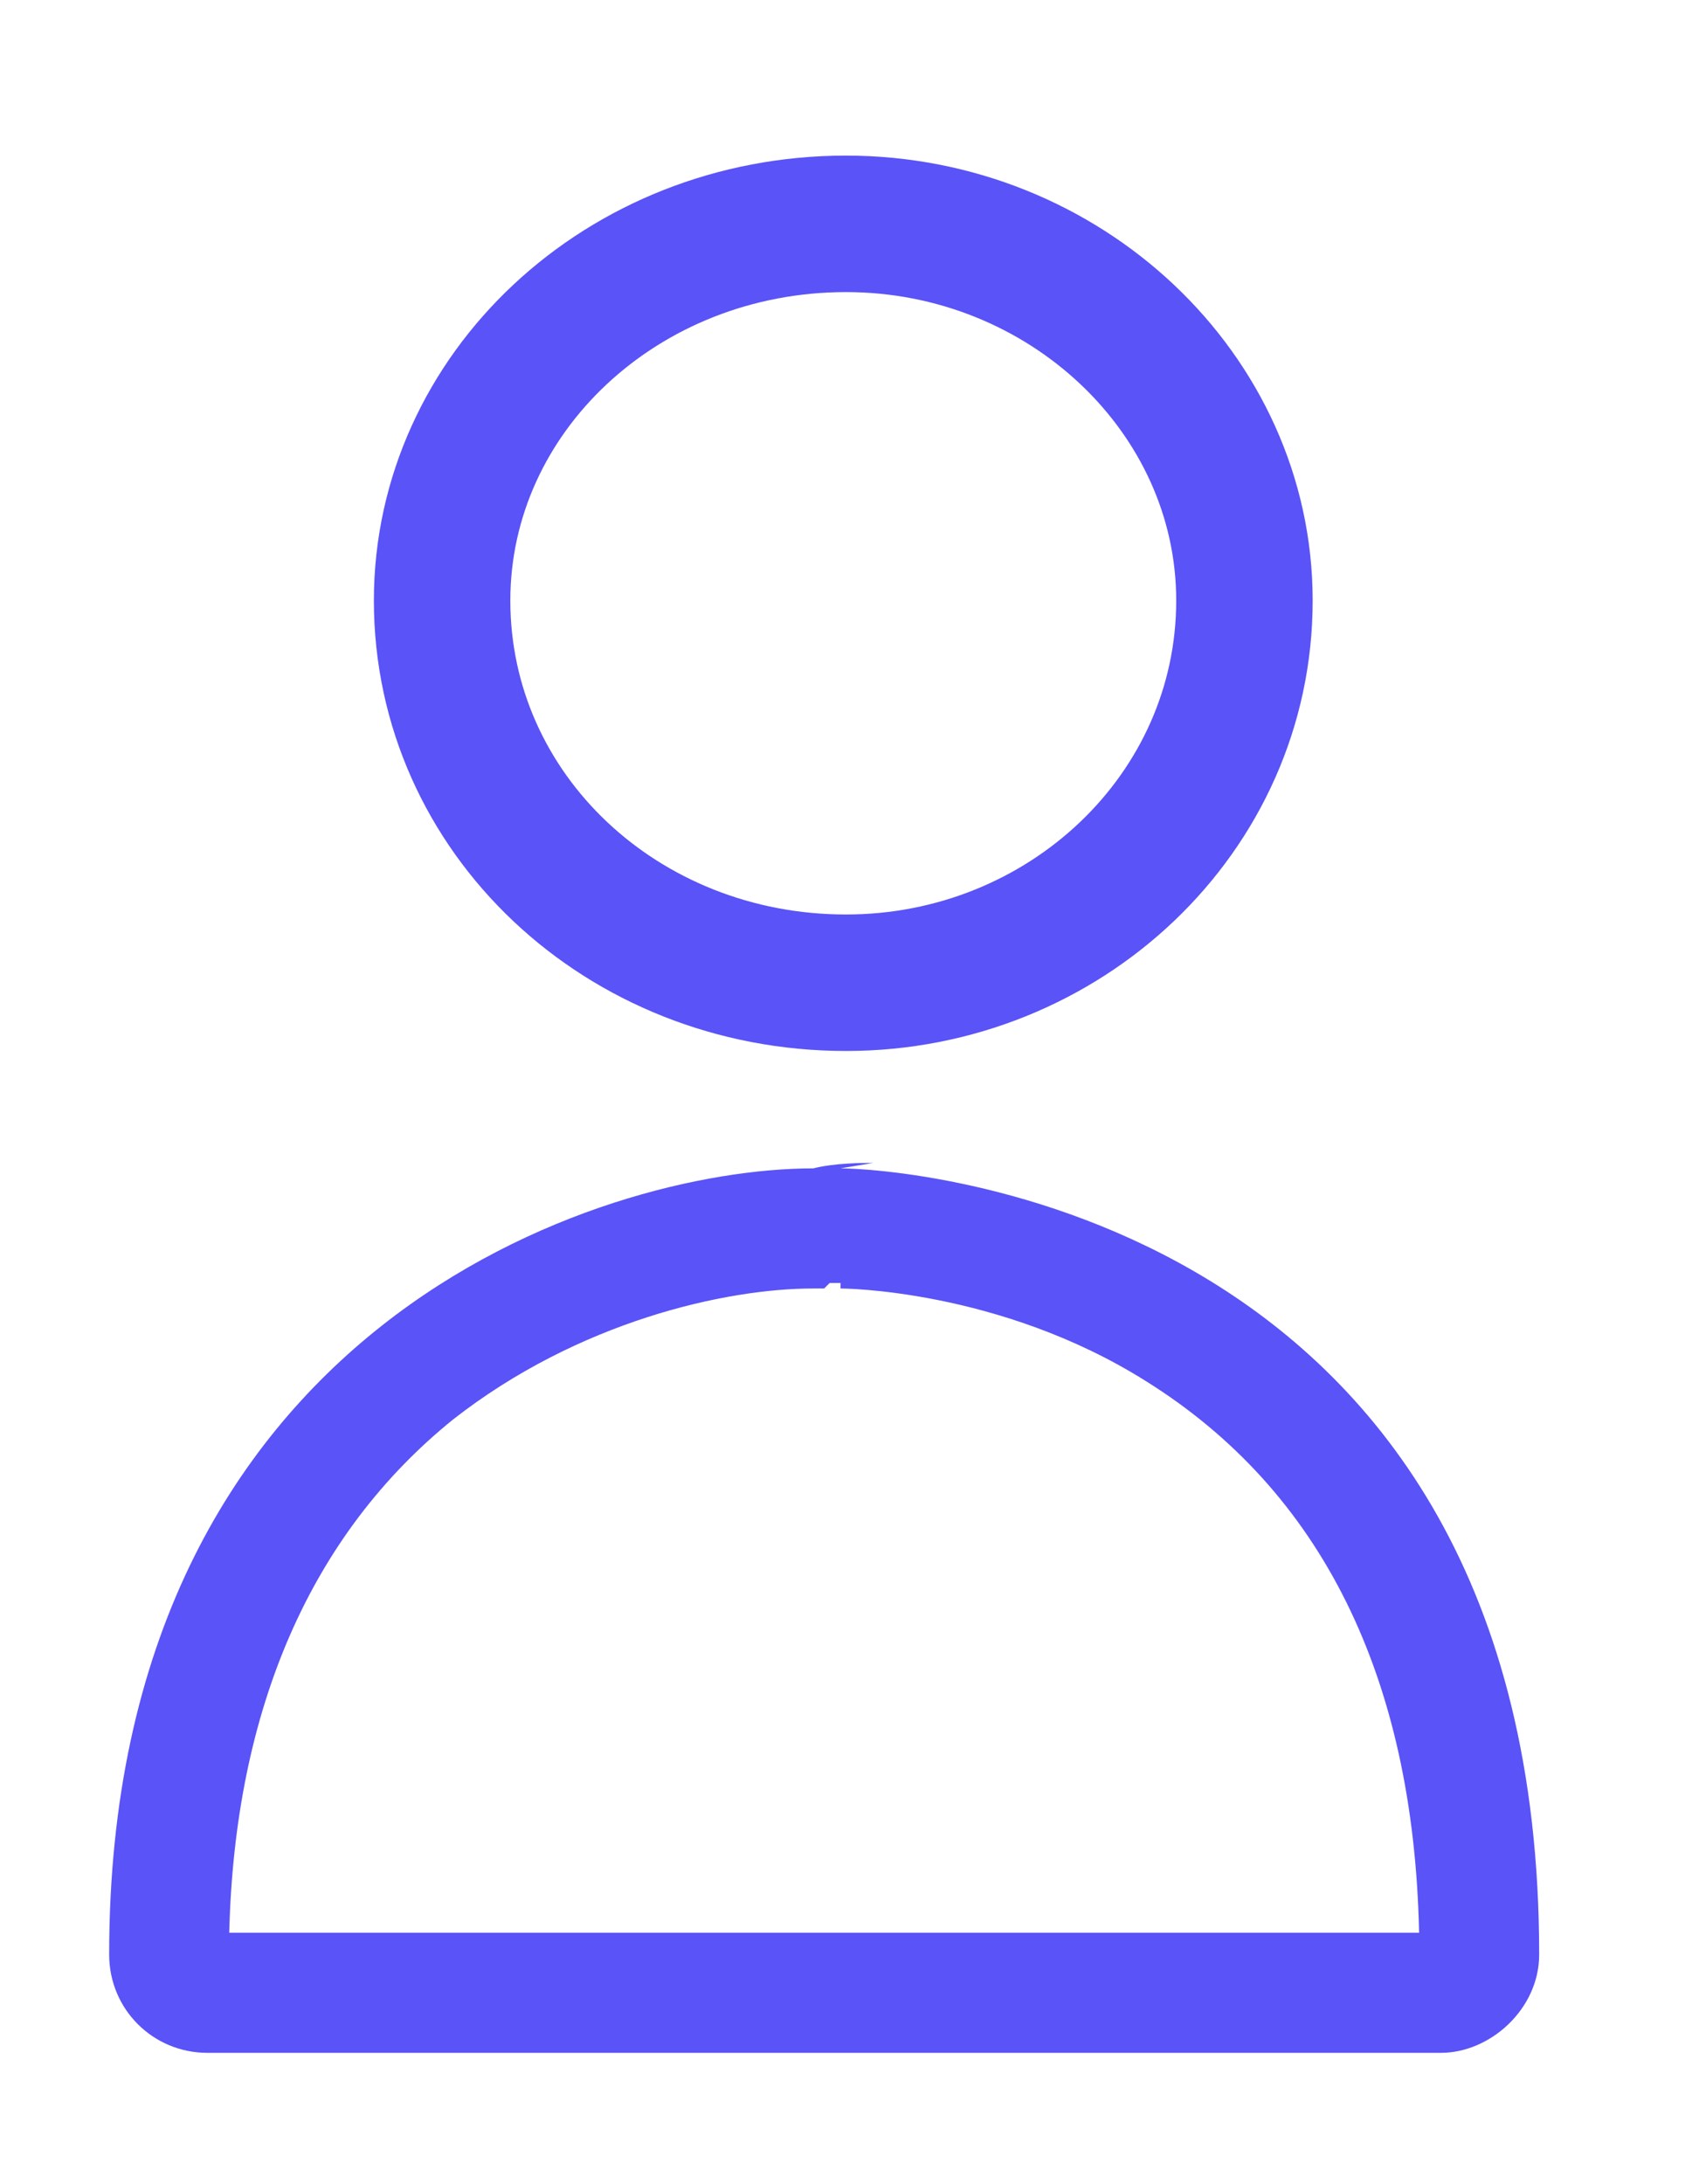
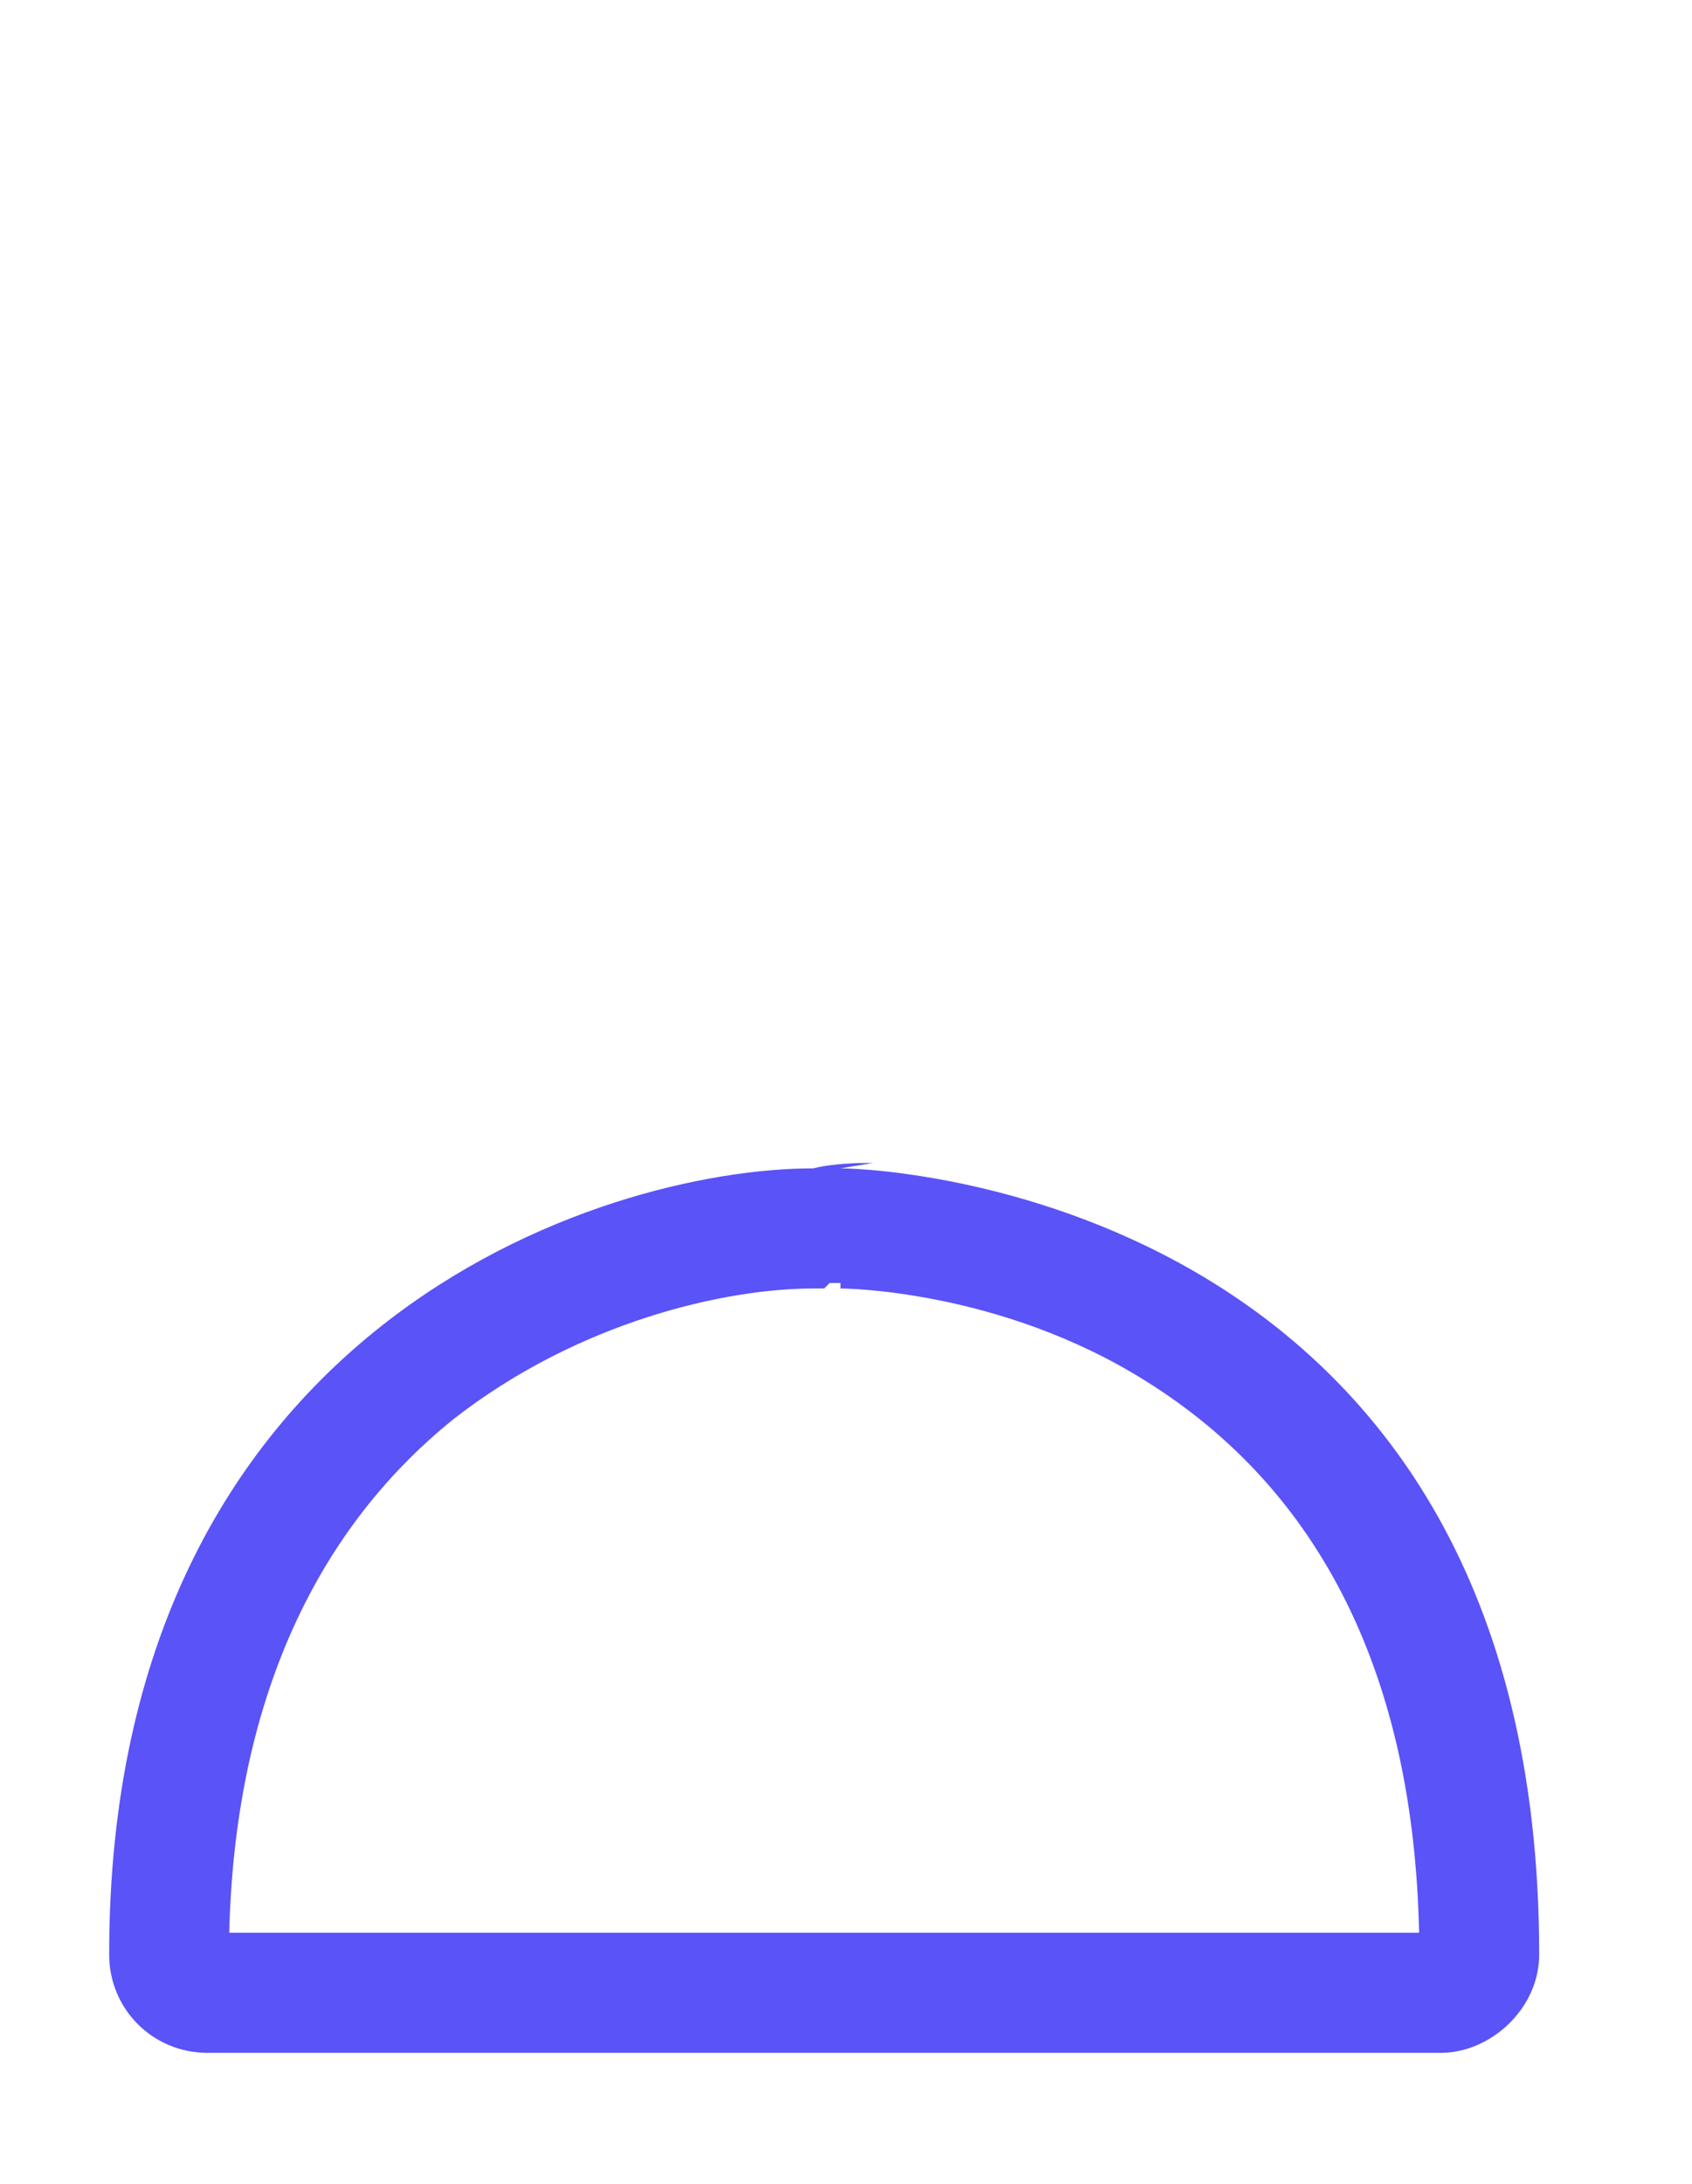
<svg xmlns="http://www.w3.org/2000/svg" version="1.2" viewBox="0 0 31 40" width="31" height="40">
  <title>icon-user-3-svg</title>
  <style>
		.s0 { fill: none } 
		.s1 { fill: none;stroke: #5a53f7;stroke-width: 2.5 } 
		.s2 { fill: #5a53f7 } 
	</style>
  <g id="Ellipse_45">
    <path id="Layer" class="s0" d="m15.5 19c-4.7 0-8.5-3.5-8.5-8 0-4.4 3.8-8 8.5-8 4.6 0 8.4 3.6 8.4 8 0 4.5-3.8 8-8.4 8z" />
-     <path id="Layer" class="s1" d="m15.5 18c-4.1 0-7.4-3.1-7.4-7 0-3.8 3.3-6.9 7.4-6.9 4 0 7.3 3.1 7.3 6.9 0 3.9-3.3 7-7.3 7z" />
  </g>
  <g id="Path_121">
    <path id="Layer" fill-rule="evenodd" class="s0" d="m16 21.3l-0.6 0.1c1 0 12.8 0.7 12.8 14.4q0 0.3-0.2 0.7-0.1 0.3-0.4 0.5-0.2 0.3-0.6 0.4-0.3 0.2-0.6 0.2h-22.6q-0.4 0-0.7-0.2-0.3-0.1-0.6-0.4-0.2-0.2-0.4-0.5-0.1-0.4-0.1-0.7c0-11.5 9-14.4 12.9-14.4q0.1 0 0.3 0 0.1-0.1 0.2-0.1 0.2 0 0.3 0 0.1 0 0.3 0z" />
    <path id="Layer" fill-rule="evenodd" class="s2" d="m16 21.3l-0.6 0.1c1 0 12.8 0.7 12.8 14.4 0 1-0.9 1.8-1.8 1.8h-22.6c-1 0-1.8-0.8-1.8-1.8 0-11.5 9-14.4 12.9-14.4 0.4-0.1 0.9-0.1 1.1-0.1zm-0.6 2.2q-0.1 0-0.2 0l-0.1 0.1h-0.2c-1.6 0-4.3 0.6-6.6 2.4-2.6 2.1-4 5.3-4.1 9.4h21.8c-0.1-4.7-1.8-8.1-5-10.1-2.7-1.7-5.6-1.7-5.6-1.7z" />
  </g>
</svg>